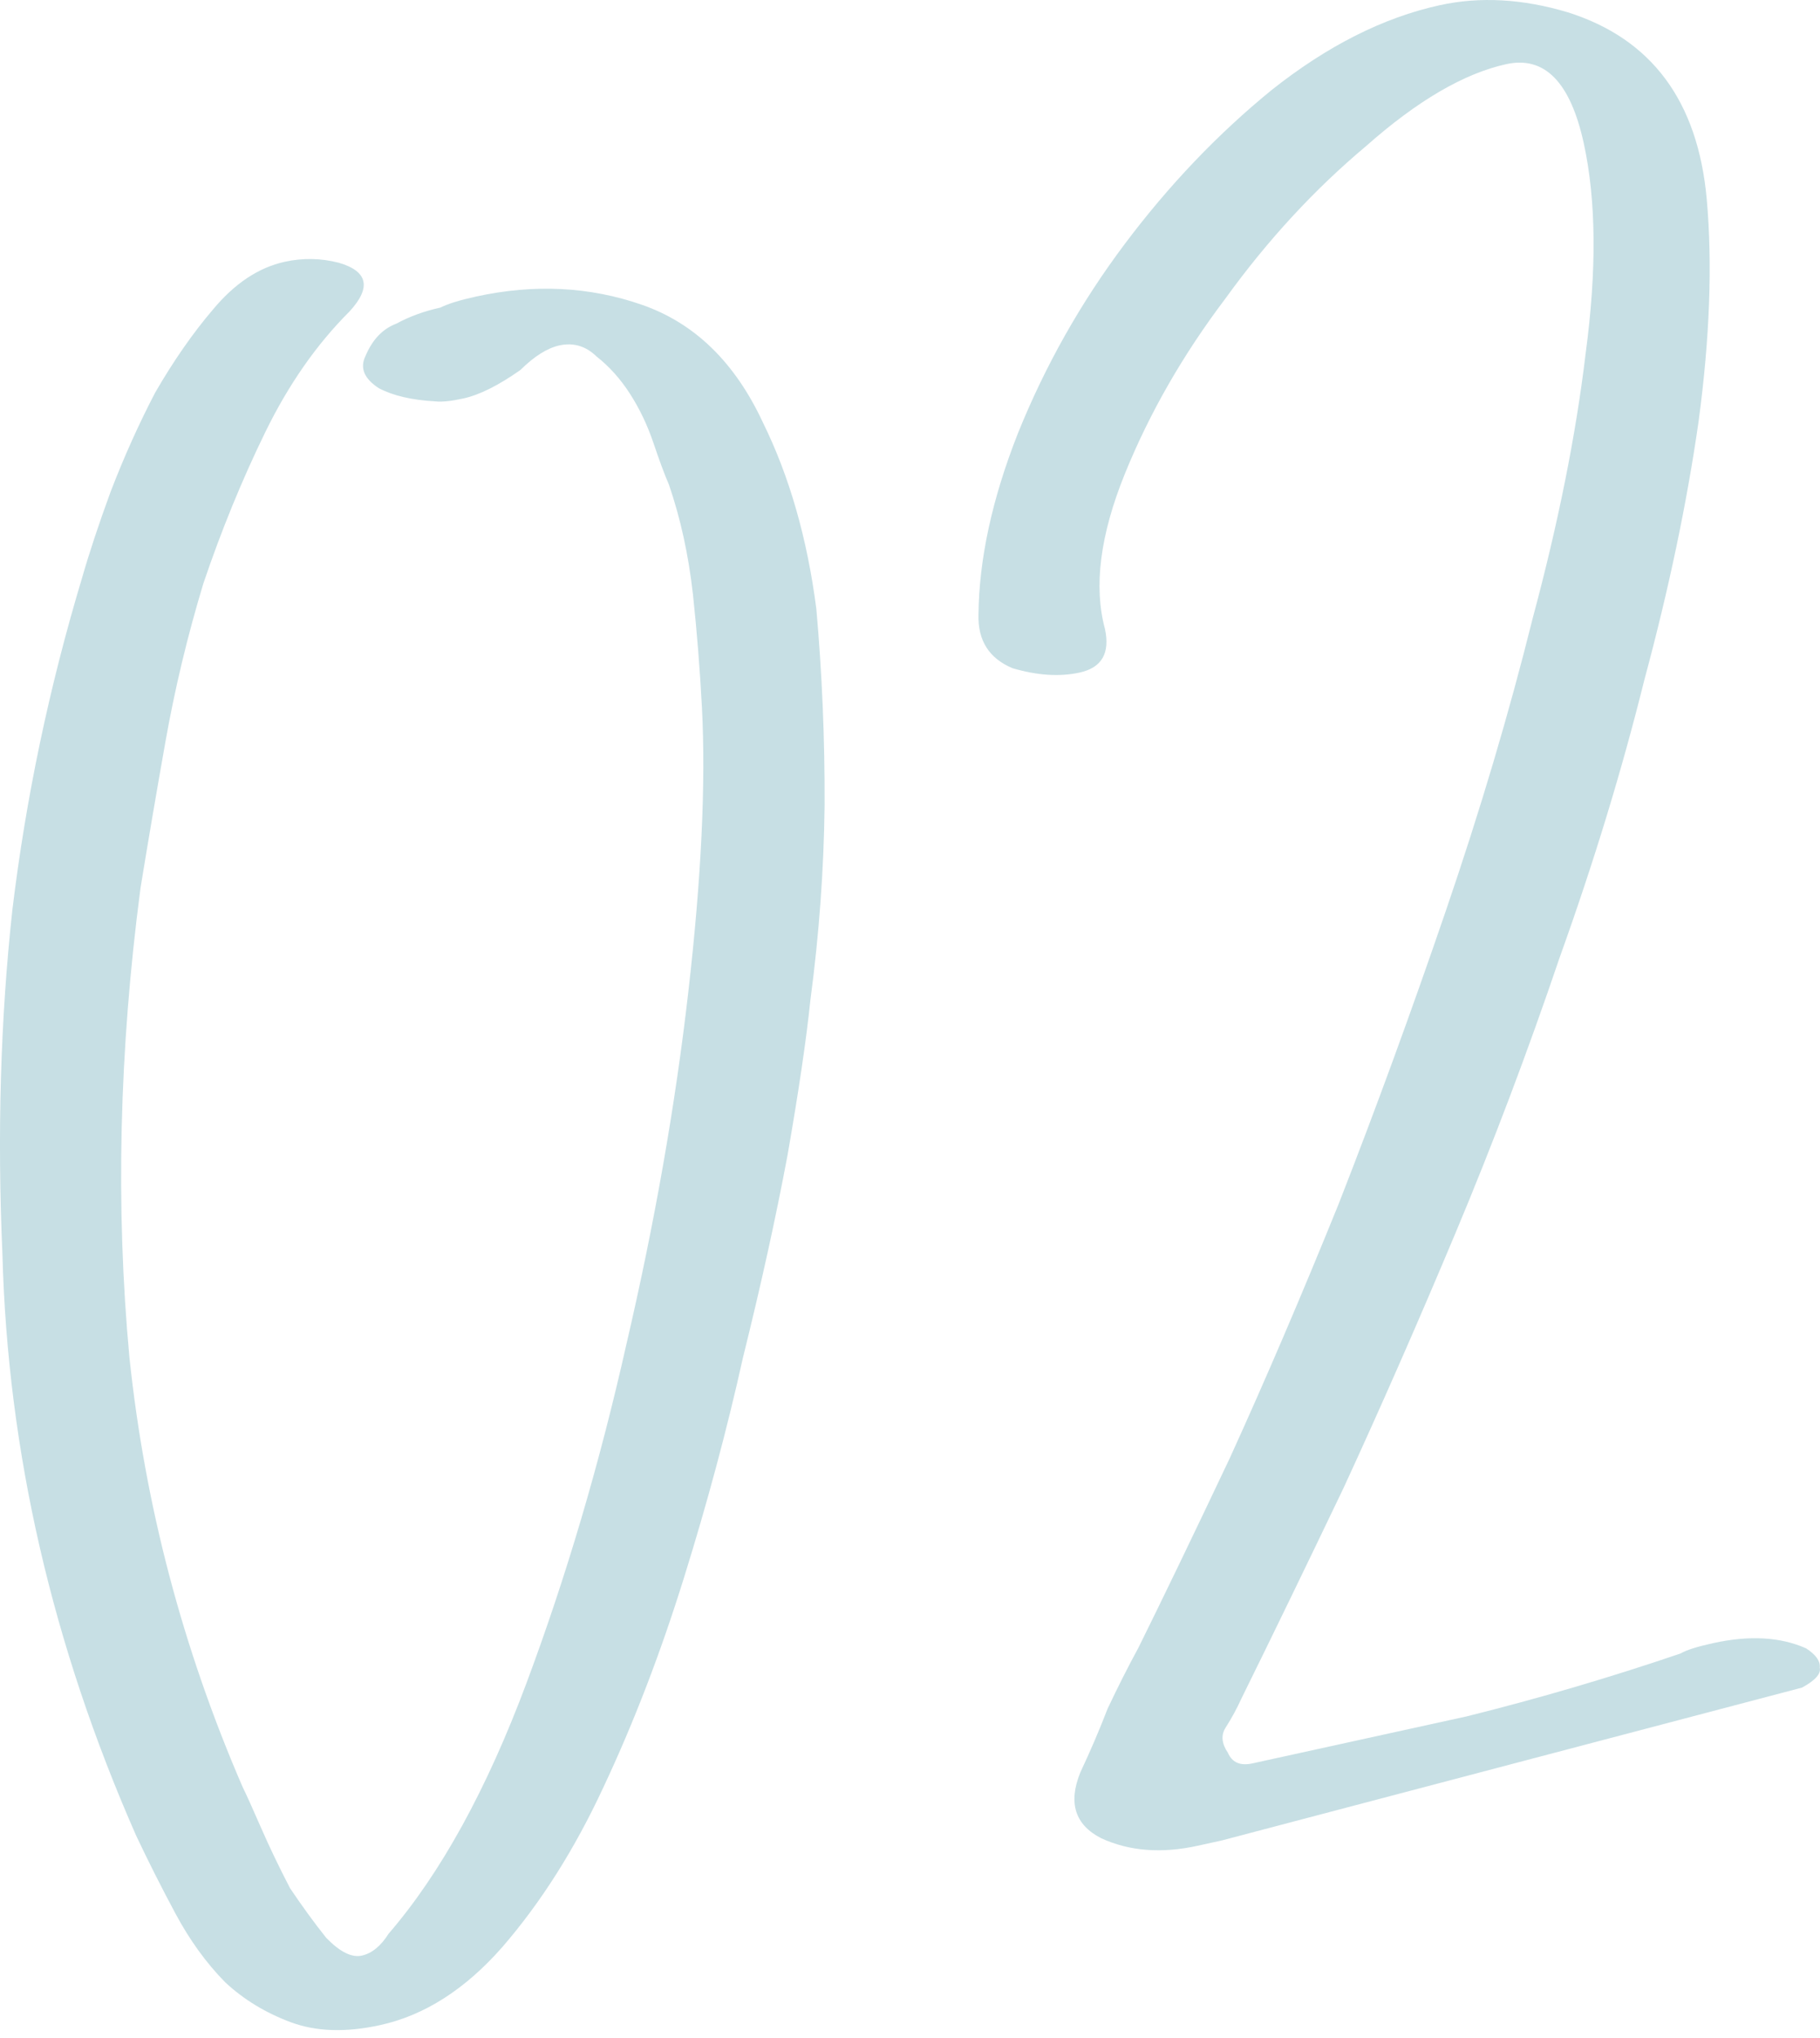
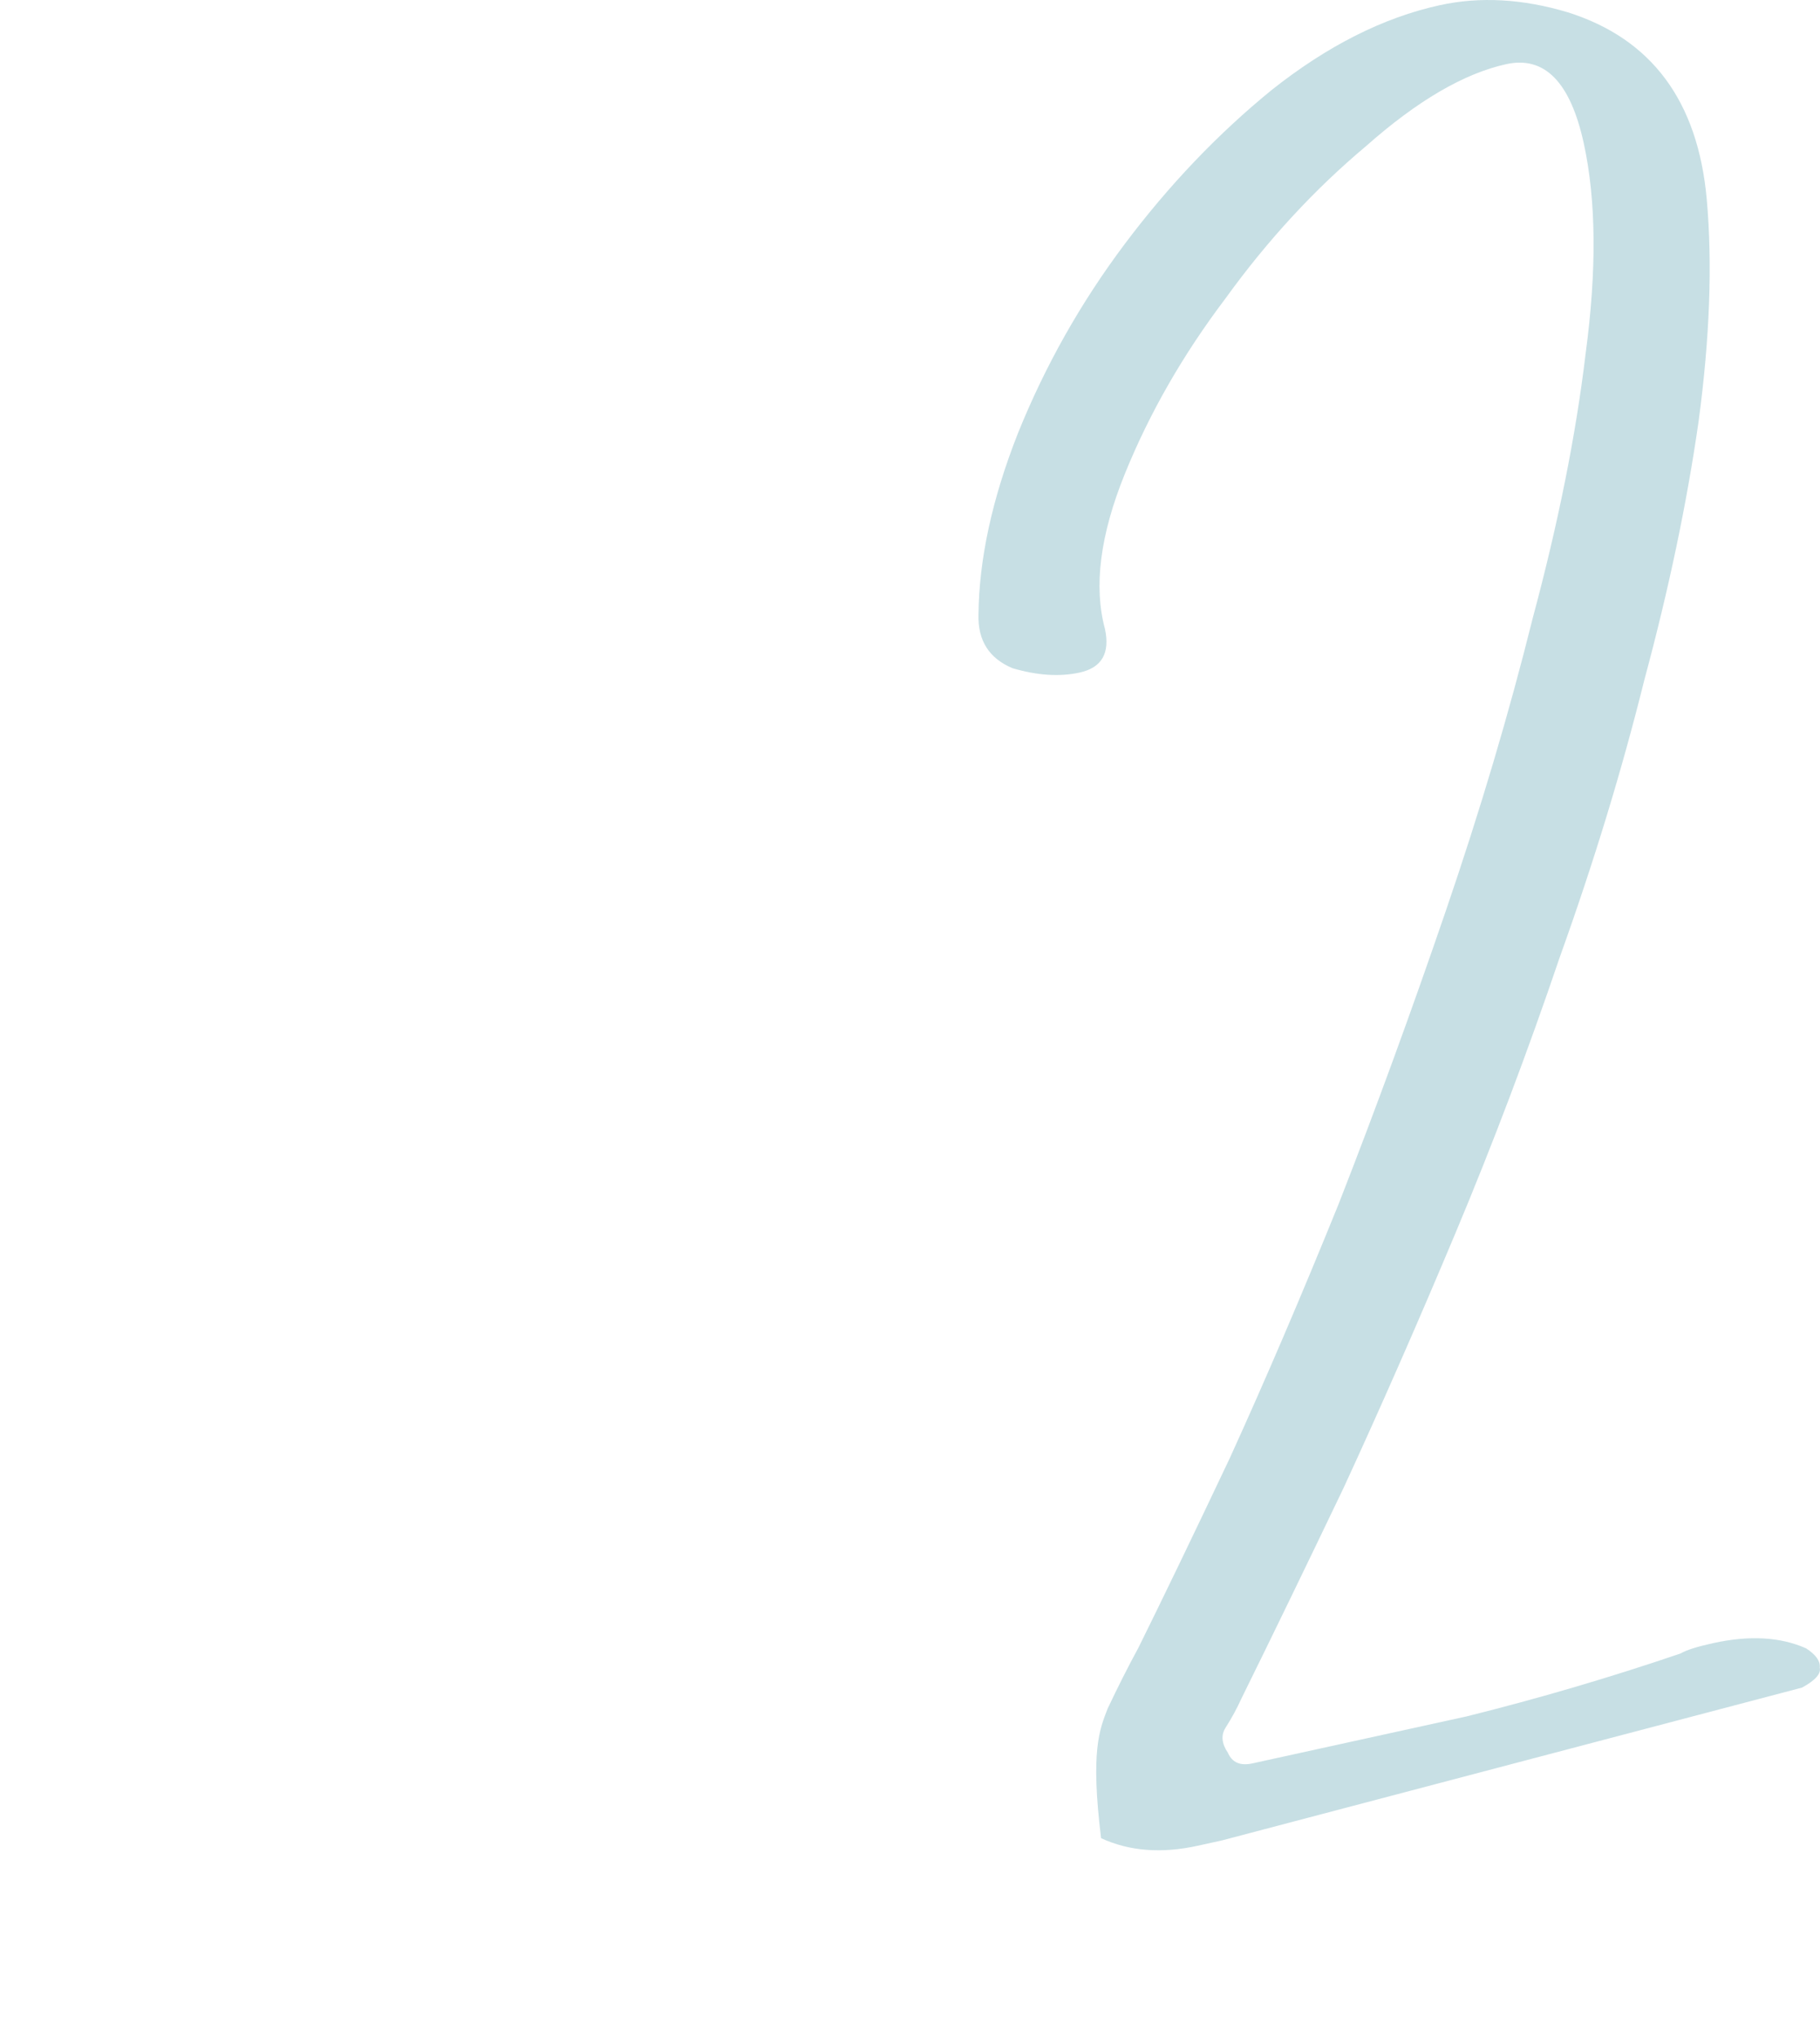
<svg xmlns="http://www.w3.org/2000/svg" width="84" height="94" viewBox="0 0 84 94" fill="none">
-   <path d="M6.284 84.677C2.411 75.89 0.353 66.95 0.112 57.857C-0.132 52.306 0.021 47.011 0.571 41.974C1.193 36.822 2.265 31.72 3.785 26.666C4.116 25.512 4.555 24.186 5.103 22.69C5.723 21.078 6.41 19.551 7.164 18.107C8.011 16.643 8.899 15.367 9.829 14.278C10.83 13.075 11.935 12.341 13.142 12.076C13.978 11.893 14.809 11.908 15.634 12.12C16.985 12.512 17.15 13.263 16.128 14.372C14.61 15.885 13.314 17.742 12.239 19.945C11.165 22.147 10.214 24.47 9.387 26.913C8.653 29.335 8.068 31.775 7.633 34.23C7.198 36.685 6.815 38.933 6.484 40.972C5.498 48.465 5.329 55.681 5.974 62.62C6.692 69.444 8.431 76.044 11.192 82.421C11.367 82.776 11.65 83.402 12.042 84.3C12.433 85.197 12.882 86.132 13.386 87.102C13.964 87.959 14.52 88.722 15.056 89.391C15.685 90.04 16.232 90.314 16.696 90.212C17.161 90.11 17.574 89.774 17.935 89.203C20.341 86.413 22.464 82.555 24.304 77.628C26.143 72.701 27.679 67.497 28.91 62.015C30.214 56.419 31.167 50.999 31.769 45.753C32.371 40.508 32.58 36.135 32.397 32.635C32.305 30.885 32.167 29.145 31.982 27.416C31.777 25.593 31.407 23.904 30.871 22.349C30.675 21.901 30.439 21.264 30.161 20.44C29.883 19.616 29.522 18.859 29.079 18.17C28.636 17.48 28.12 16.905 27.532 16.444C27.037 15.962 26.465 15.793 25.815 15.935C25.258 16.058 24.659 16.435 24.019 17.067C23.007 17.78 22.13 18.218 21.387 18.381C20.83 18.504 20.401 18.548 20.102 18.516C19.019 18.458 18.147 18.256 17.487 17.909C16.806 17.468 16.6 16.973 16.869 16.422C17.189 15.663 17.664 15.166 18.294 14.93C18.903 14.599 19.579 14.353 20.322 14.19C20.673 14.014 21.22 13.845 21.963 13.682C24.656 13.092 27.215 13.219 29.639 14.064C32.063 14.91 33.919 16.715 35.207 19.481C36.433 21.966 37.256 24.834 37.677 28.085C37.943 31.075 38.07 34.095 38.058 37.146C38.025 40.104 37.806 43.102 37.402 46.141C37.215 47.952 36.863 50.34 36.345 53.305C35.806 56.176 35.123 59.276 34.296 62.605C33.561 65.912 32.651 69.308 31.565 72.791C30.48 76.274 29.239 79.496 27.845 82.457C26.522 85.304 24.968 87.759 23.181 89.822C21.467 91.772 19.589 92.97 17.546 93.418C15.967 93.764 14.594 93.721 13.429 93.288C12.263 92.856 11.252 92.241 10.397 91.446C9.52 90.556 8.752 89.495 8.093 88.263C7.433 87.031 6.83 85.836 6.284 84.677Z" fill="#C7DFE4" />
-   <path d="M50.819 84.795C49.612 84.174 49.293 83.162 49.862 81.76C50.327 80.772 50.745 79.796 51.117 78.829C51.582 77.842 52.057 76.902 52.543 76.009C53.69 73.692 55.095 70.778 56.758 67.267C58.401 63.662 60.075 59.754 61.781 55.545C63.465 51.243 65.109 46.752 66.711 42.074C68.313 37.396 69.657 32.873 70.744 28.504C71.923 24.116 72.736 20.053 73.182 16.317C73.7 12.466 73.671 9.228 73.095 6.601C72.478 3.786 71.287 2.572 69.522 2.959C67.572 3.387 65.415 4.646 63.051 6.738C60.666 8.736 58.503 11.079 56.562 13.766C54.599 16.36 53.05 19.059 51.913 21.866C50.776 24.672 50.471 27.049 50.995 29C51.242 30.125 50.855 30.8 49.833 31.024C48.905 31.228 47.868 31.16 46.723 30.821C45.65 30.368 45.13 29.548 45.161 28.361C45.184 25.8 45.789 23.012 46.977 19.998C48.238 16.869 49.886 13.951 51.92 11.244C53.955 8.536 56.211 6.173 58.688 4.155C61.259 2.116 63.844 0.811 66.445 0.241C68.302 -0.166 70.272 -0.057 72.356 0.567C76.225 1.784 78.364 4.659 78.773 9.191C79.04 12.181 78.913 15.601 78.395 19.451C77.856 23.208 77.023 27.177 75.895 31.357C74.861 35.517 73.558 39.786 71.987 44.162C70.509 48.518 68.907 52.754 67.181 56.869C65.455 60.984 63.735 64.901 62.019 68.621C60.284 72.246 58.708 75.493 57.293 78.36C57.096 78.796 56.854 79.243 56.564 79.7C56.347 80.042 56.383 80.428 56.672 80.856C56.868 81.305 57.244 81.468 57.801 81.346C61.052 80.633 64.349 79.91 67.692 79.177C71.015 78.35 74.307 77.383 77.568 76.274C77.826 76.119 78.327 75.96 79.07 75.797C80.742 75.431 82.17 75.511 83.357 76.037C83.81 76.331 84.022 76.629 83.99 76.931C84.052 77.213 83.779 77.518 83.17 77.849C78.66 79.034 74.197 80.209 69.78 81.374C65.364 82.54 60.9 83.715 56.391 84.9L55.276 85.145C53.605 85.511 52.119 85.395 50.819 84.795Z" fill="#C7DFE4" />
+   <path d="M50.819 84.795C50.327 80.772 50.745 79.796 51.117 78.829C51.582 77.842 52.057 76.902 52.543 76.009C53.69 73.692 55.095 70.778 56.758 67.267C58.401 63.662 60.075 59.754 61.781 55.545C63.465 51.243 65.109 46.752 66.711 42.074C68.313 37.396 69.657 32.873 70.744 28.504C71.923 24.116 72.736 20.053 73.182 16.317C73.7 12.466 73.671 9.228 73.095 6.601C72.478 3.786 71.287 2.572 69.522 2.959C67.572 3.387 65.415 4.646 63.051 6.738C60.666 8.736 58.503 11.079 56.562 13.766C54.599 16.36 53.05 19.059 51.913 21.866C50.776 24.672 50.471 27.049 50.995 29C51.242 30.125 50.855 30.8 49.833 31.024C48.905 31.228 47.868 31.16 46.723 30.821C45.65 30.368 45.13 29.548 45.161 28.361C45.184 25.8 45.789 23.012 46.977 19.998C48.238 16.869 49.886 13.951 51.92 11.244C53.955 8.536 56.211 6.173 58.688 4.155C61.259 2.116 63.844 0.811 66.445 0.241C68.302 -0.166 70.272 -0.057 72.356 0.567C76.225 1.784 78.364 4.659 78.773 9.191C79.04 12.181 78.913 15.601 78.395 19.451C77.856 23.208 77.023 27.177 75.895 31.357C74.861 35.517 73.558 39.786 71.987 44.162C70.509 48.518 68.907 52.754 67.181 56.869C65.455 60.984 63.735 64.901 62.019 68.621C60.284 72.246 58.708 75.493 57.293 78.36C57.096 78.796 56.854 79.243 56.564 79.7C56.347 80.042 56.383 80.428 56.672 80.856C56.868 81.305 57.244 81.468 57.801 81.346C61.052 80.633 64.349 79.91 67.692 79.177C71.015 78.35 74.307 77.383 77.568 76.274C77.826 76.119 78.327 75.96 79.07 75.797C80.742 75.431 82.17 75.511 83.357 76.037C83.81 76.331 84.022 76.629 83.99 76.931C84.052 77.213 83.779 77.518 83.17 77.849C78.66 79.034 74.197 80.209 69.78 81.374C65.364 82.54 60.9 83.715 56.391 84.9L55.276 85.145C53.605 85.511 52.119 85.395 50.819 84.795Z" fill="#C7DFE4" />
</svg>